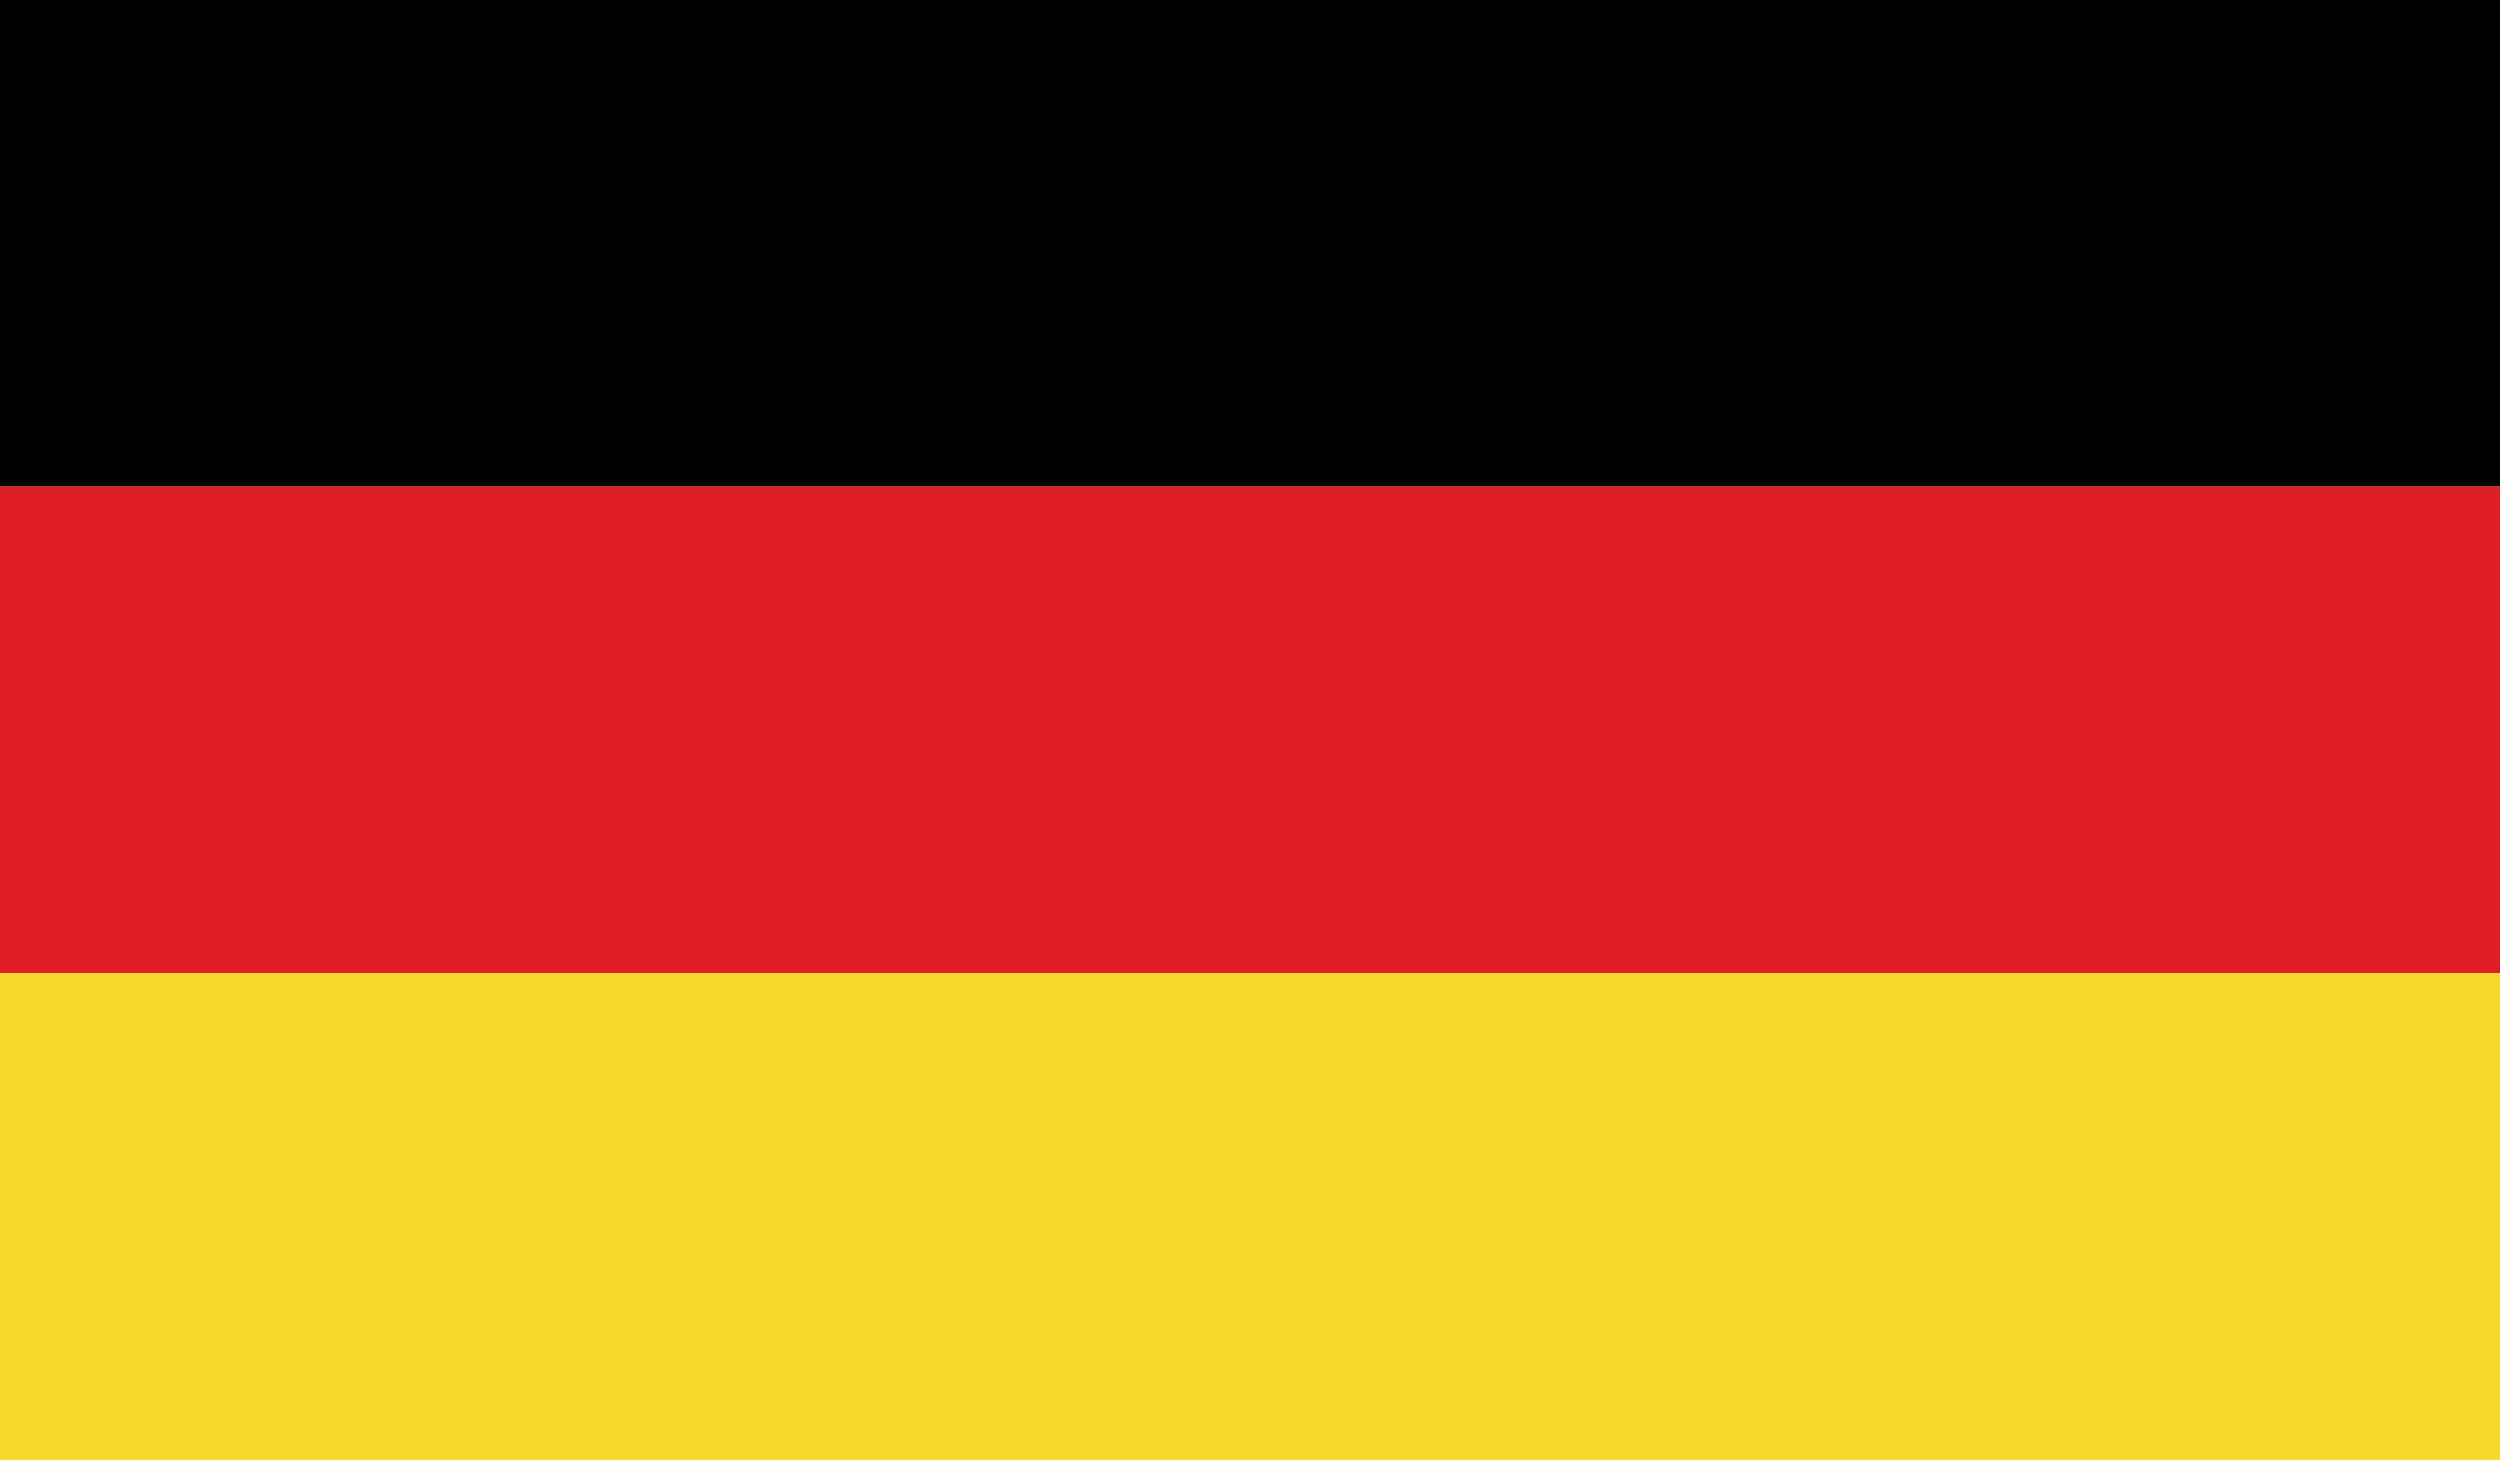
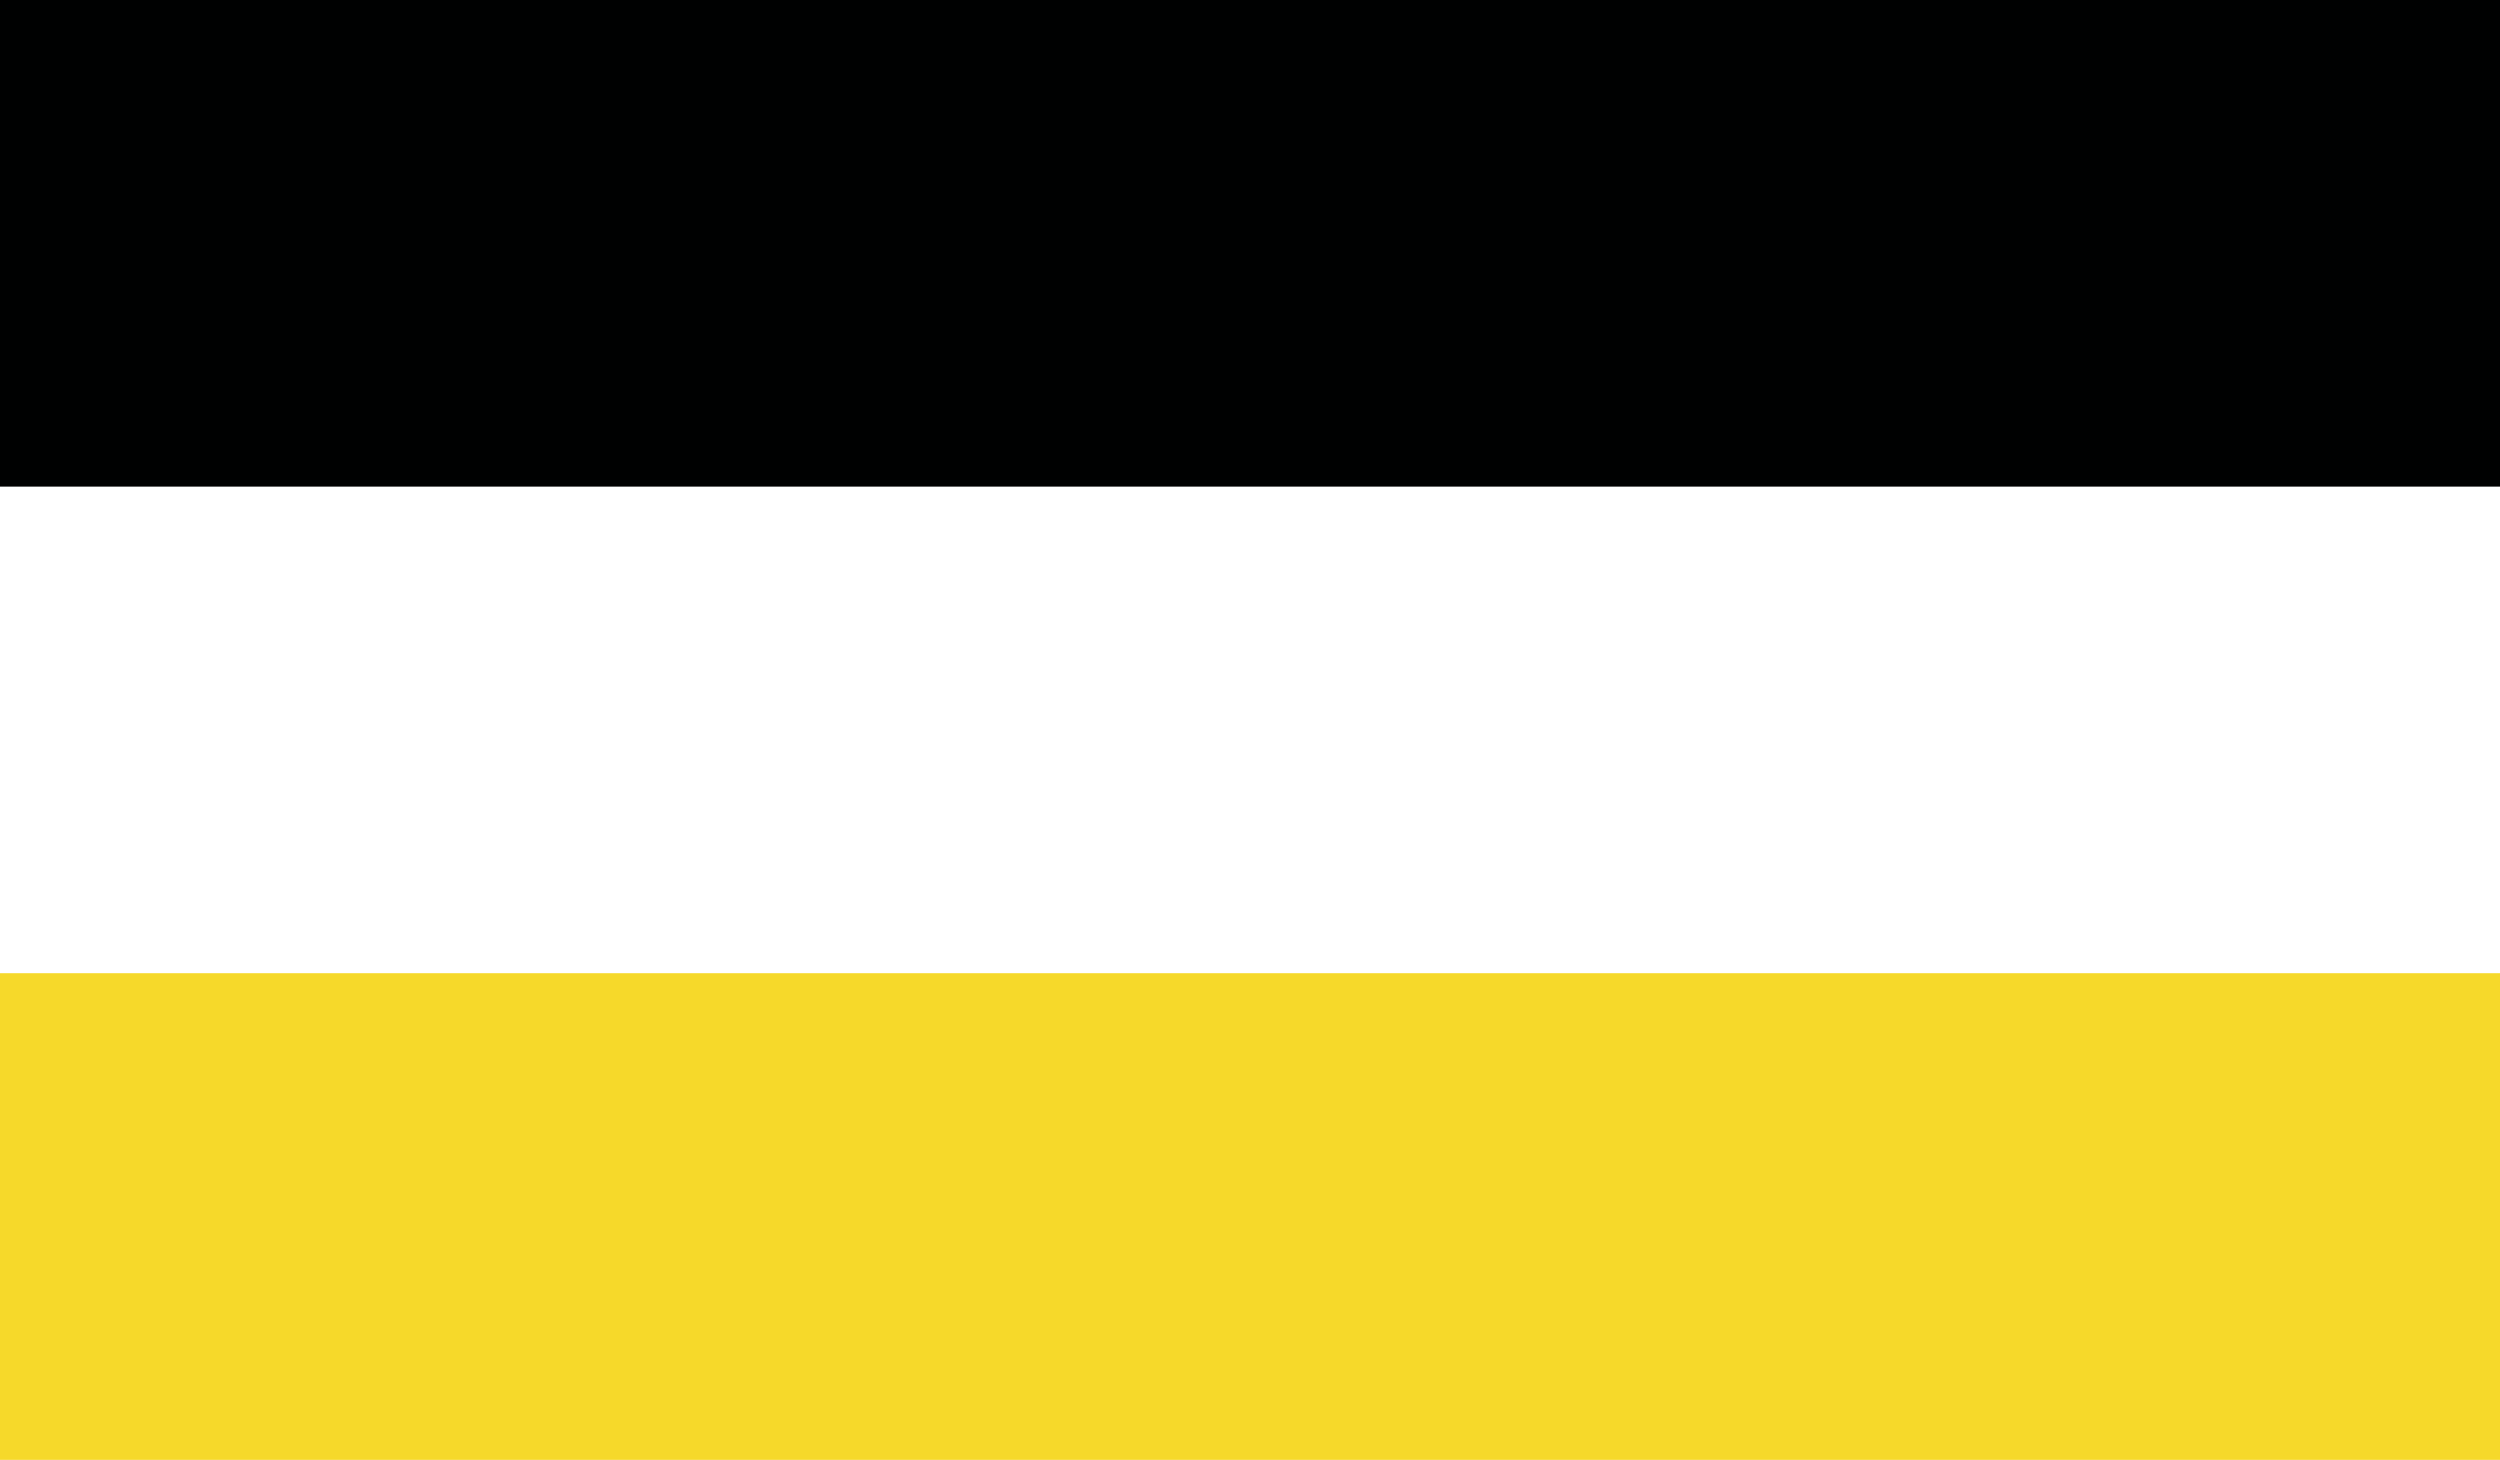
<svg xmlns="http://www.w3.org/2000/svg" id="b" data-name="Layer 1" viewBox="0 0 97.1 56.7">
  <defs>
    <style>
      .c {
        fill: #000101;
      }

      .c, .d, .e {
        fill-rule: evenodd;
        stroke-width: 0px;
      }

      .d {
        fill: #df1e26;
      }

      .e {
        fill: #f6d92a;
      }
    </style>
  </defs>
  <polygon class="c" points="0 18.9 97.1 18.9 97.1 0 0 0 0 18.9 0 18.9" />
-   <polygon class="d" points="0 37.8 97.1 37.8 97.1 18.9 0 18.9 0 37.8 0 37.8" />
  <polygon class="e" points="0 56.7 97.1 56.7 97.1 37.8 0 37.8 0 56.7 0 56.7" />
</svg>